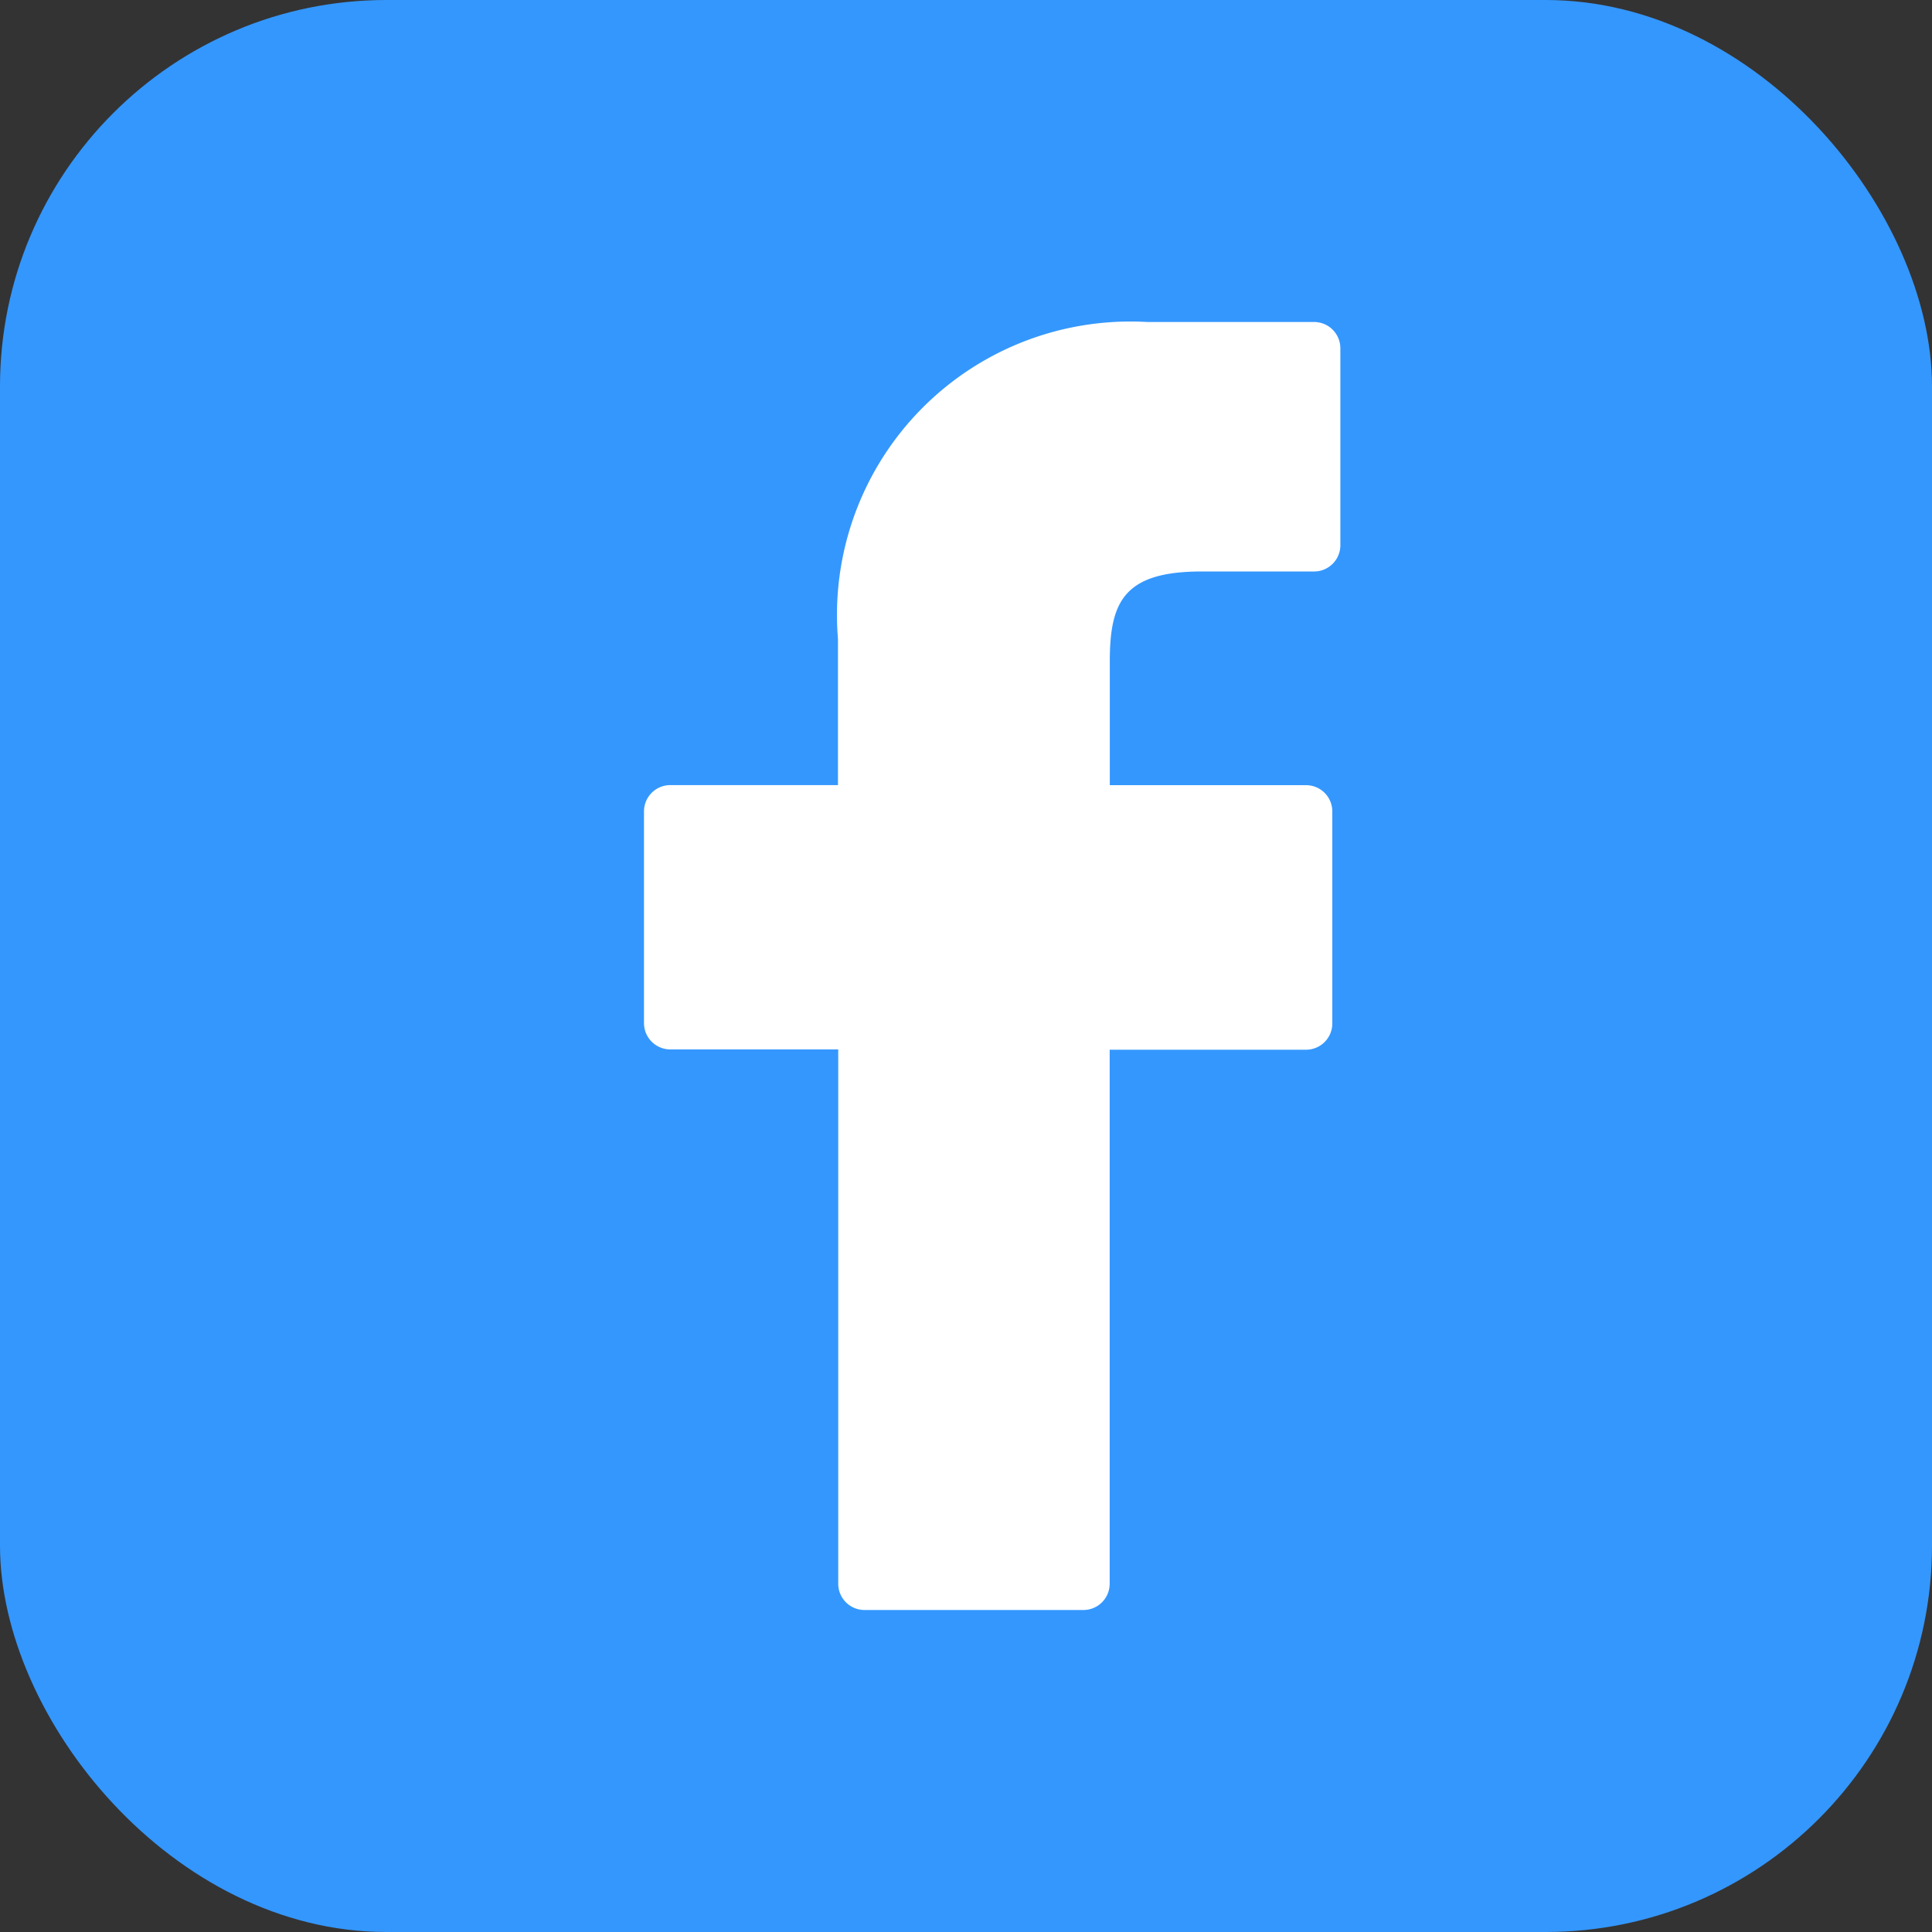
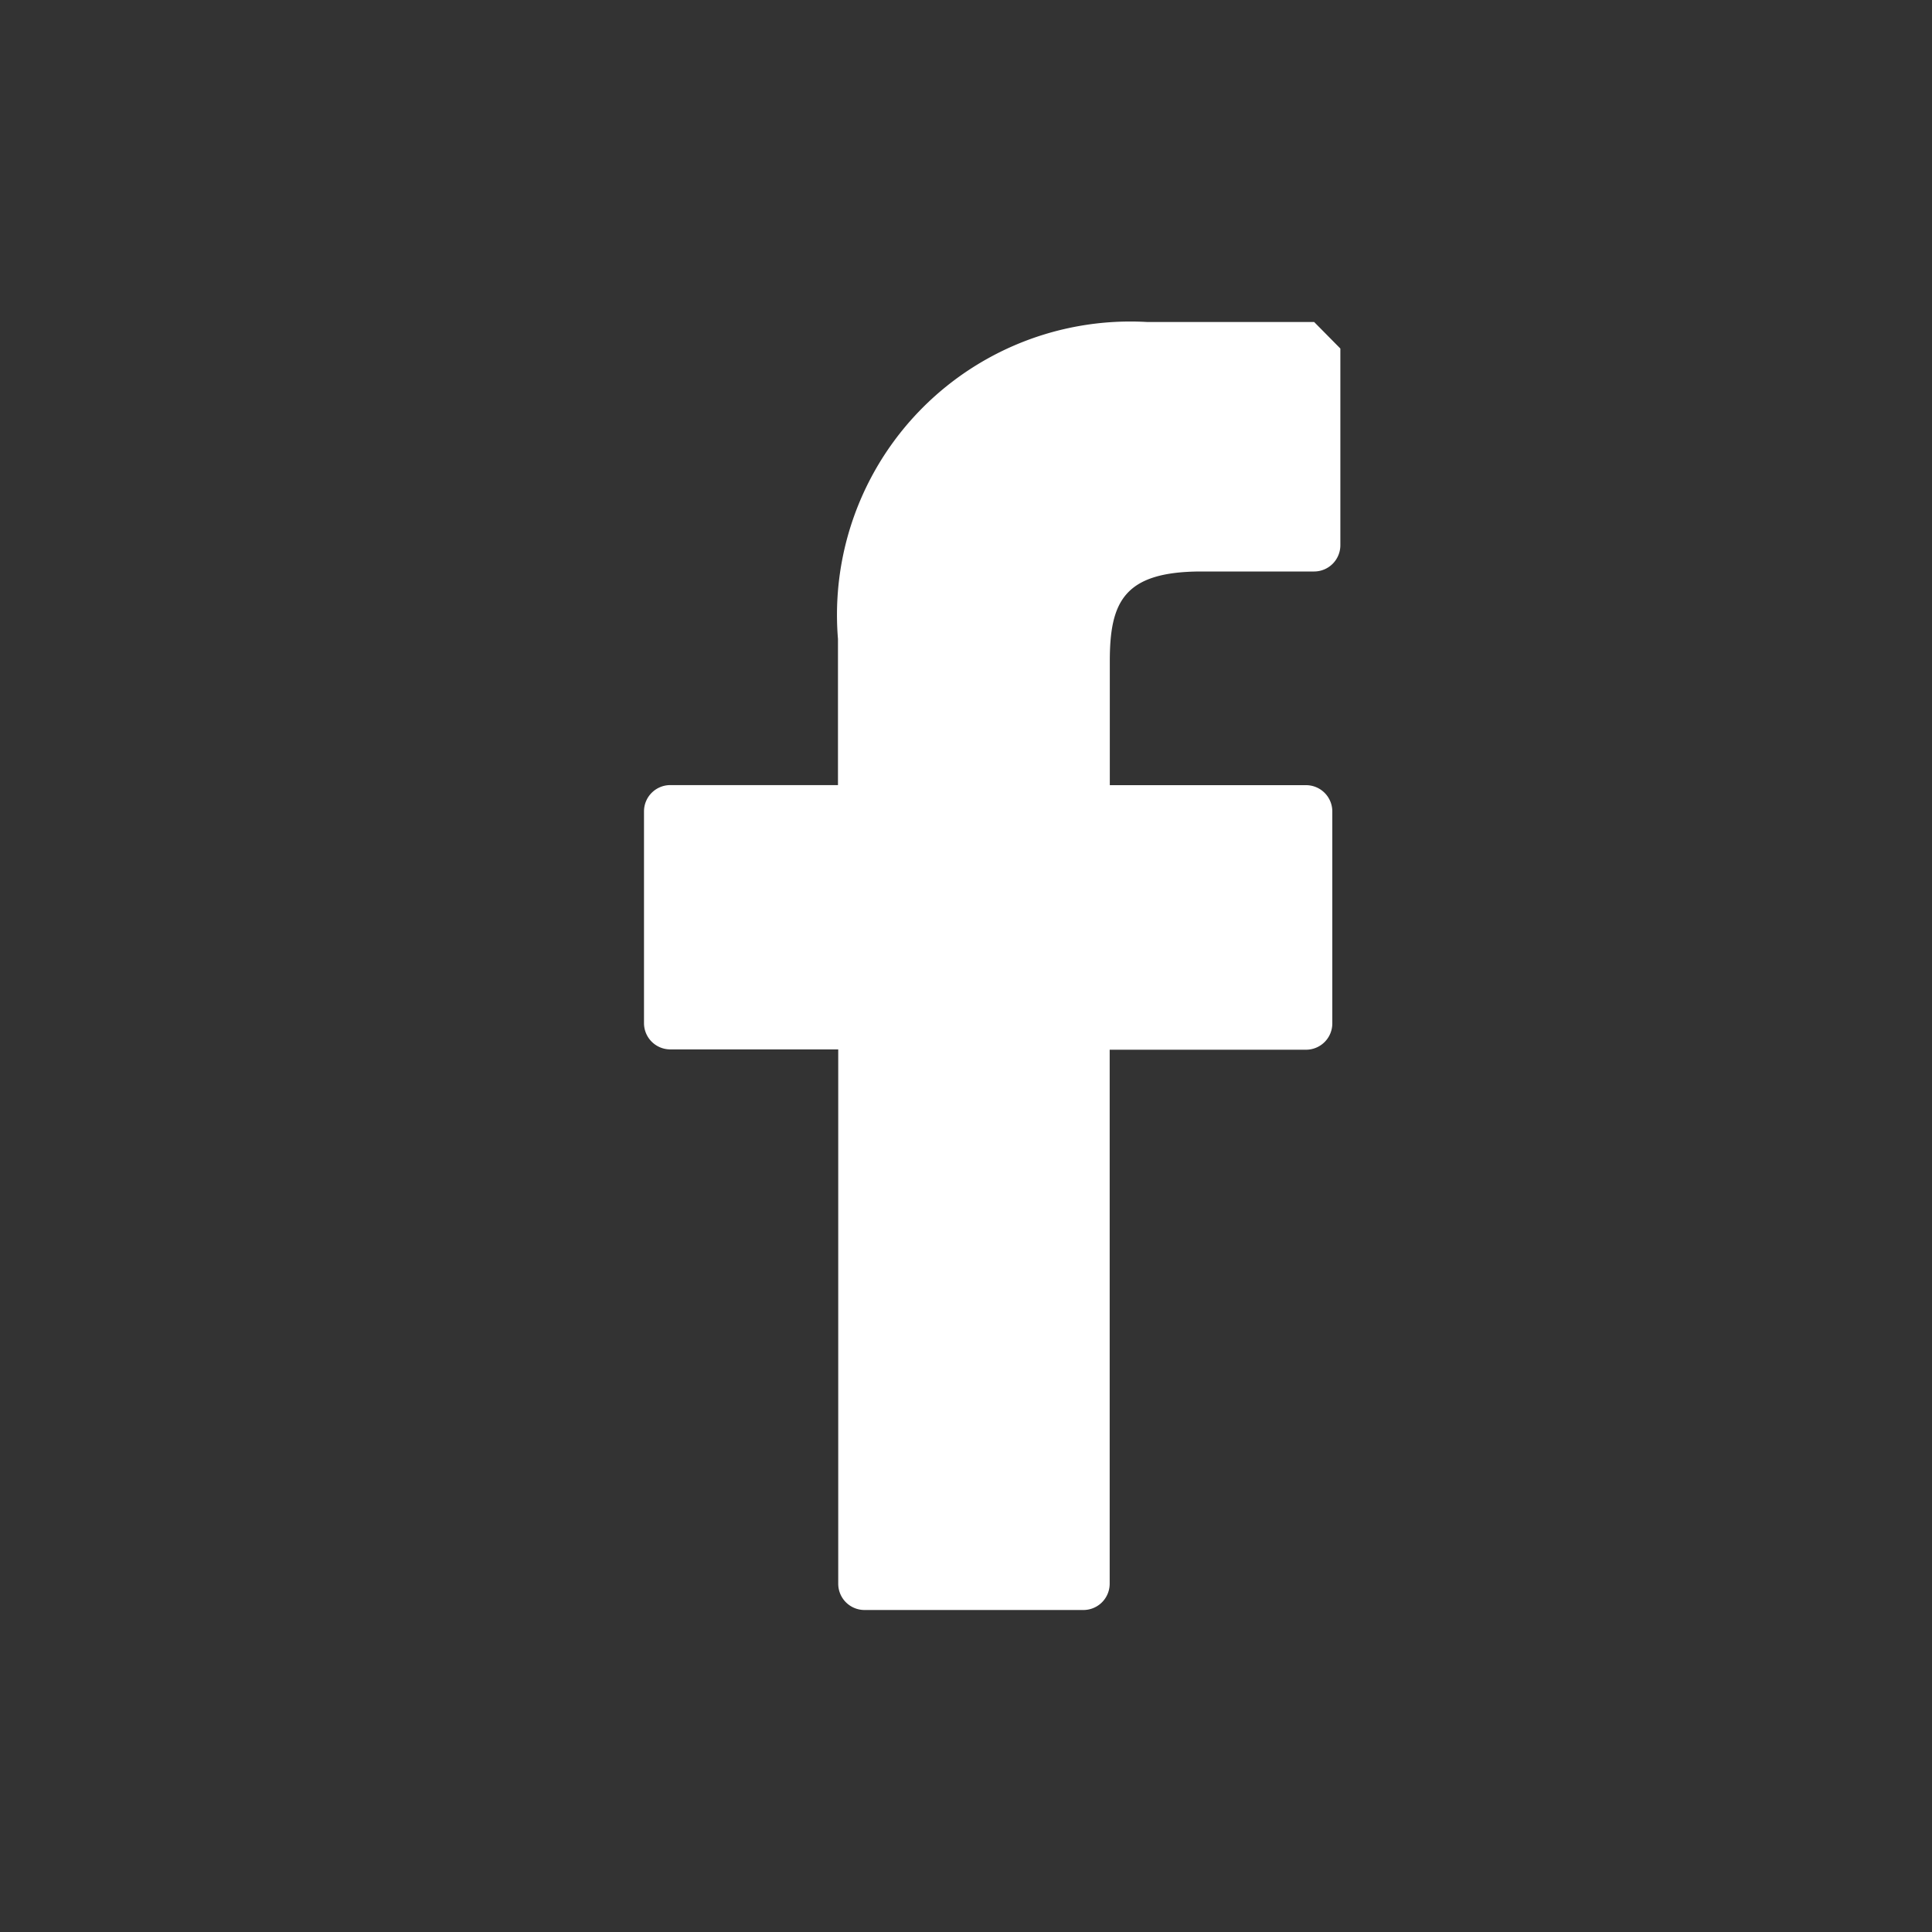
<svg xmlns="http://www.w3.org/2000/svg" width="30" height="30">
  <rect width="100%" height="100%" fill="#333333" stroke="none" />
  <g transform="translate(-8057 -922)">
-     <rect data-name="Rectangle 63" width="30" height="30" rx="6" transform="translate(8057 922)" fill="#3497fe" />
-     <path data-name="Path 101" d="M8077.406 927h-2.594a4.555 4.555 0 0 0-4.8 4.922v2.269h-2.604a.408.408 0 0 0-.408.408v3.288a.408.408 0 0 0 .408.408h2.608v8.3a.408.408 0 0 0 .407.405h3.4a.408.408 0 0 0 .408-.408V938.3h3.049a.408.408 0 0 0 .408-.408V934.6a.408.408 0 0 0-.408-.408h-3.047v-1.924c0-.925.22-1.394 1.425-1.394h1.747a.408.408 0 0 0 .408-.408v-3.054a.408.408 0 0 0-.407-.412z" fill="#fff" />
+     <path data-name="Path 101" d="M8077.406 927h-2.594a4.555 4.555 0 0 0-4.8 4.922v2.269h-2.604a.408.408 0 0 0-.408.408v3.288a.408.408 0 0 0 .408.408h2.608v8.3a.408.408 0 0 0 .407.405h3.4a.408.408 0 0 0 .408-.408V938.3h3.049a.408.408 0 0 0 .408-.408V934.6a.408.408 0 0 0-.408-.408h-3.047v-1.924c0-.925.22-1.394 1.425-1.394h1.747a.408.408 0 0 0 .408-.408v-3.054z" fill="#fff" />
  </g>
</svg>